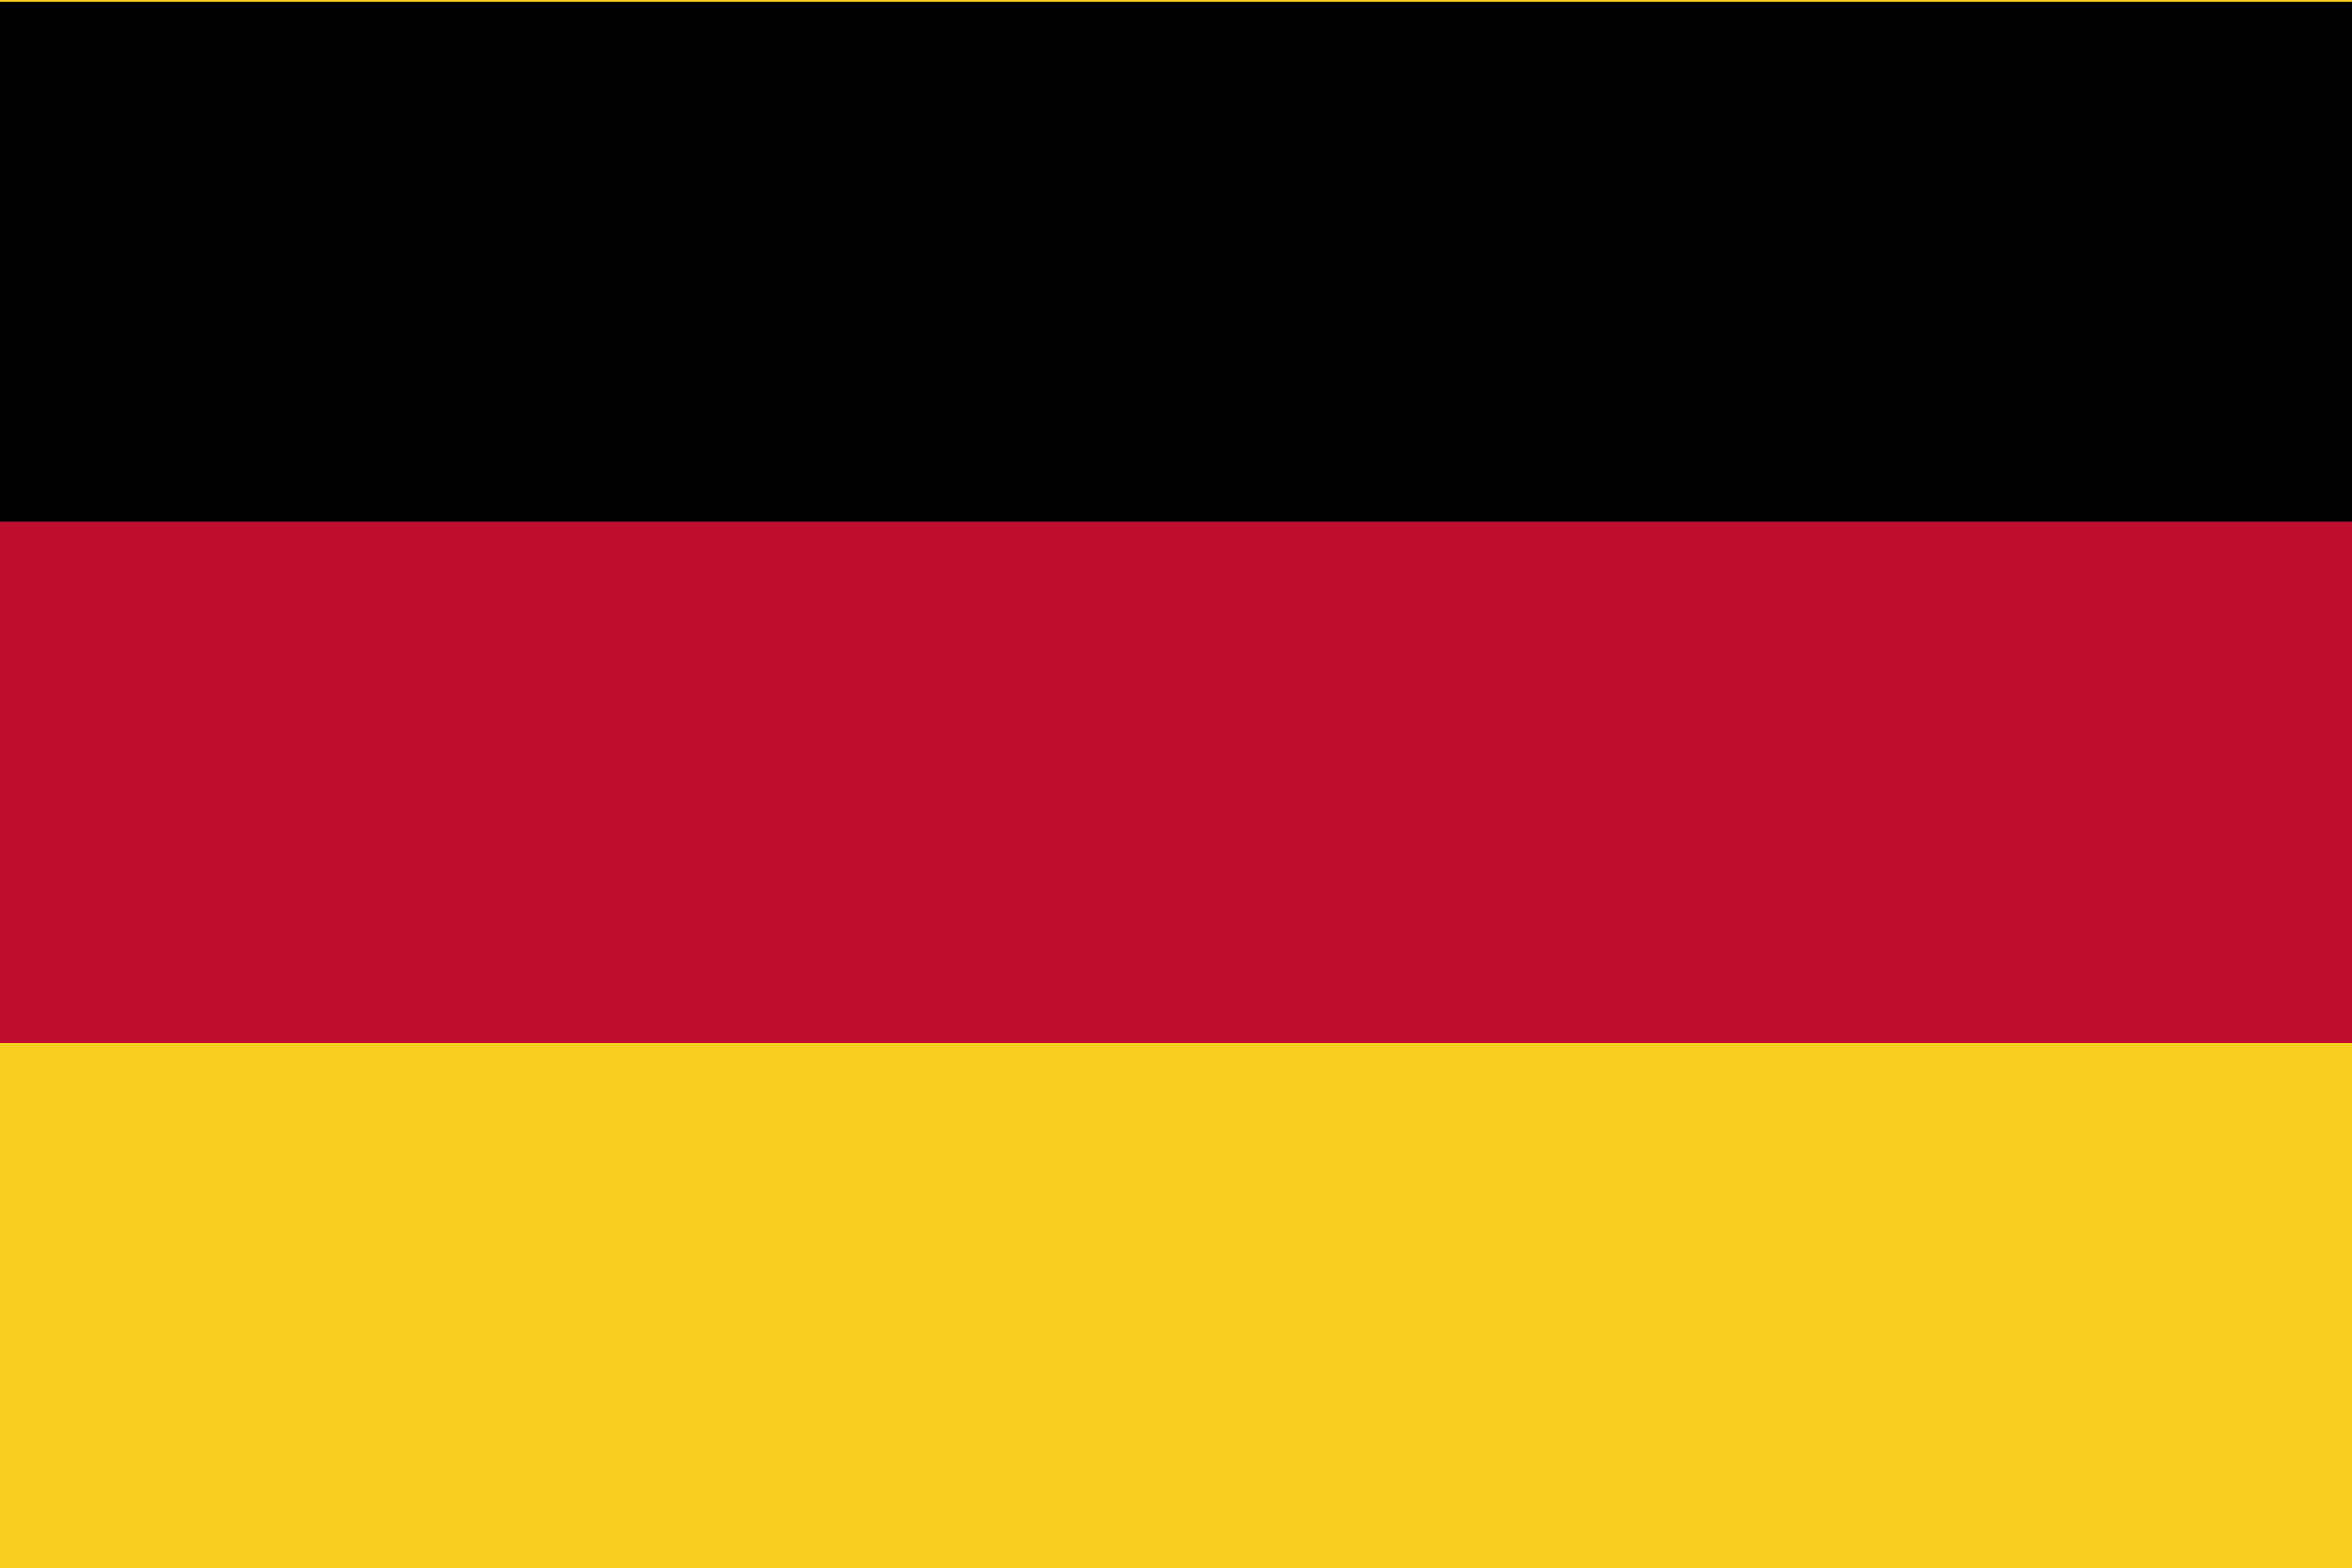
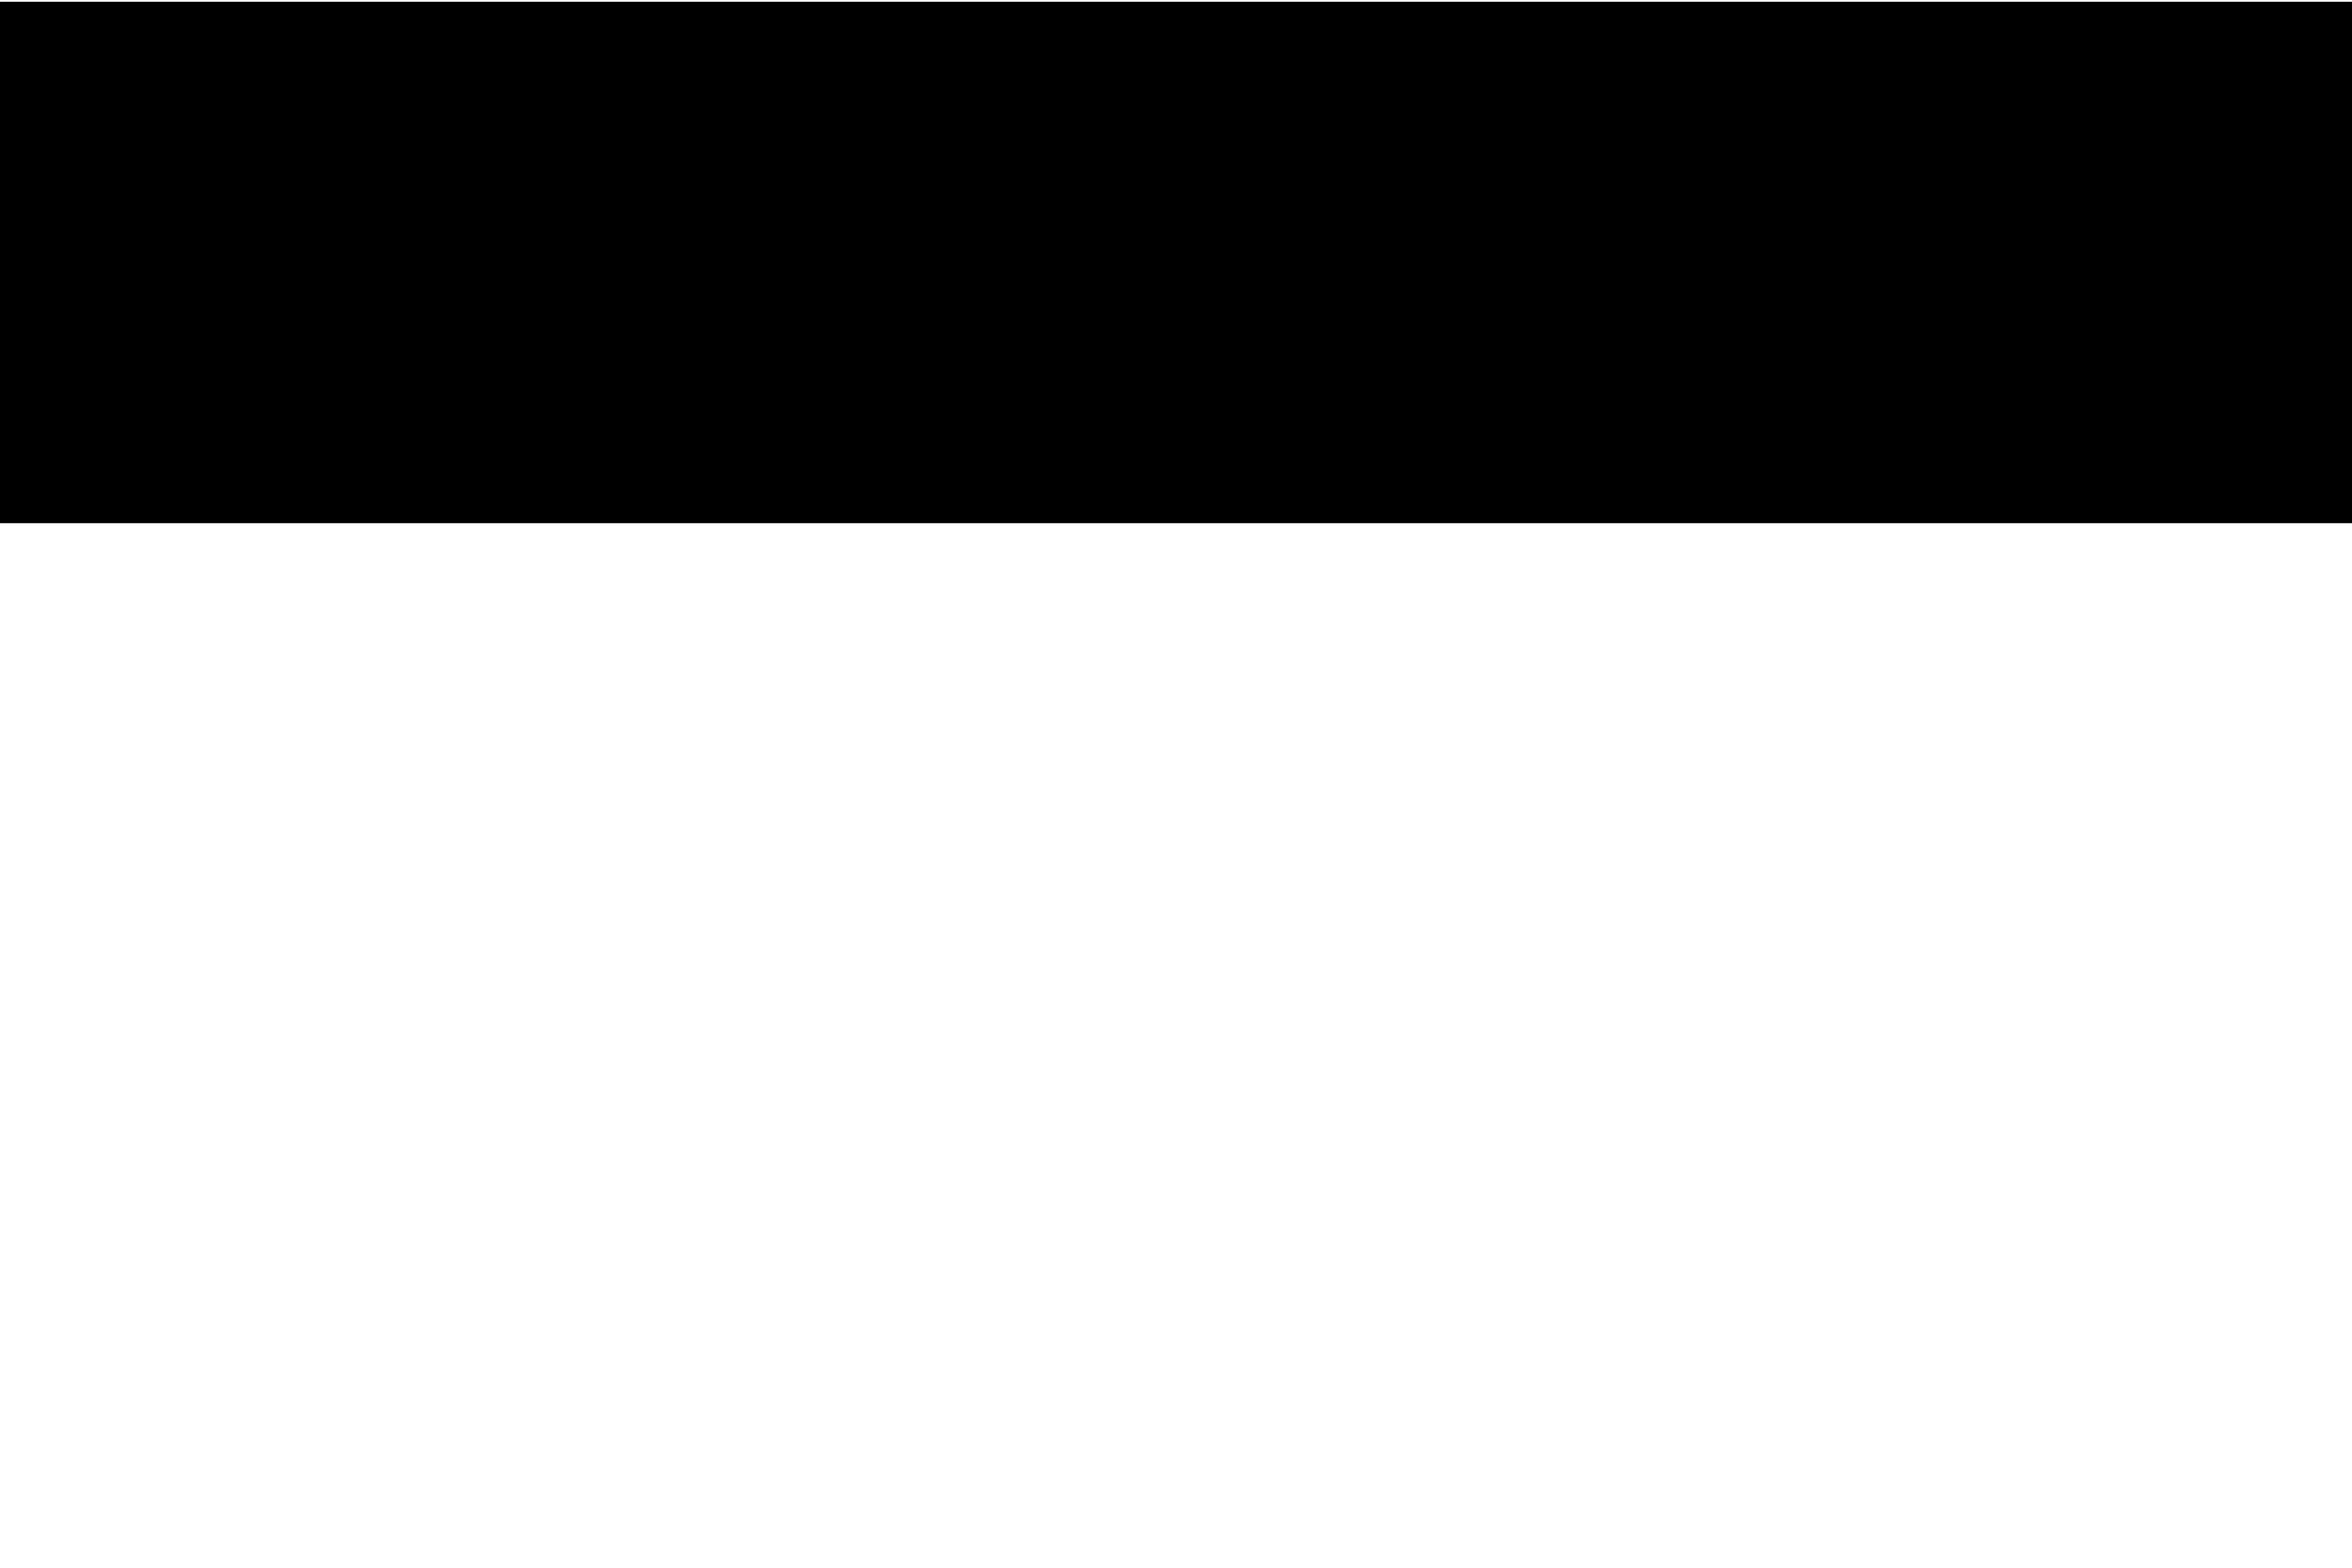
<svg xmlns="http://www.w3.org/2000/svg" width="21.686" height="14.461" viewBox="0 0 21.686 14.461">
  <defs>
    <style>.a{fill:#f8cf20;}.b{fill:#be0e30;}</style>
  </defs>
  <g transform="translate(-263 -718)">
-     <path class="a" d="M0,0H21.686V14.461H0Z" transform="translate(263 718)" />
    <rect width="21.686" height="4.809" transform="translate(263 718.016)" />
-     <rect class="b" width="21.686" height="4.809" transform="translate(263 722.811)" />
  </g>
</svg>